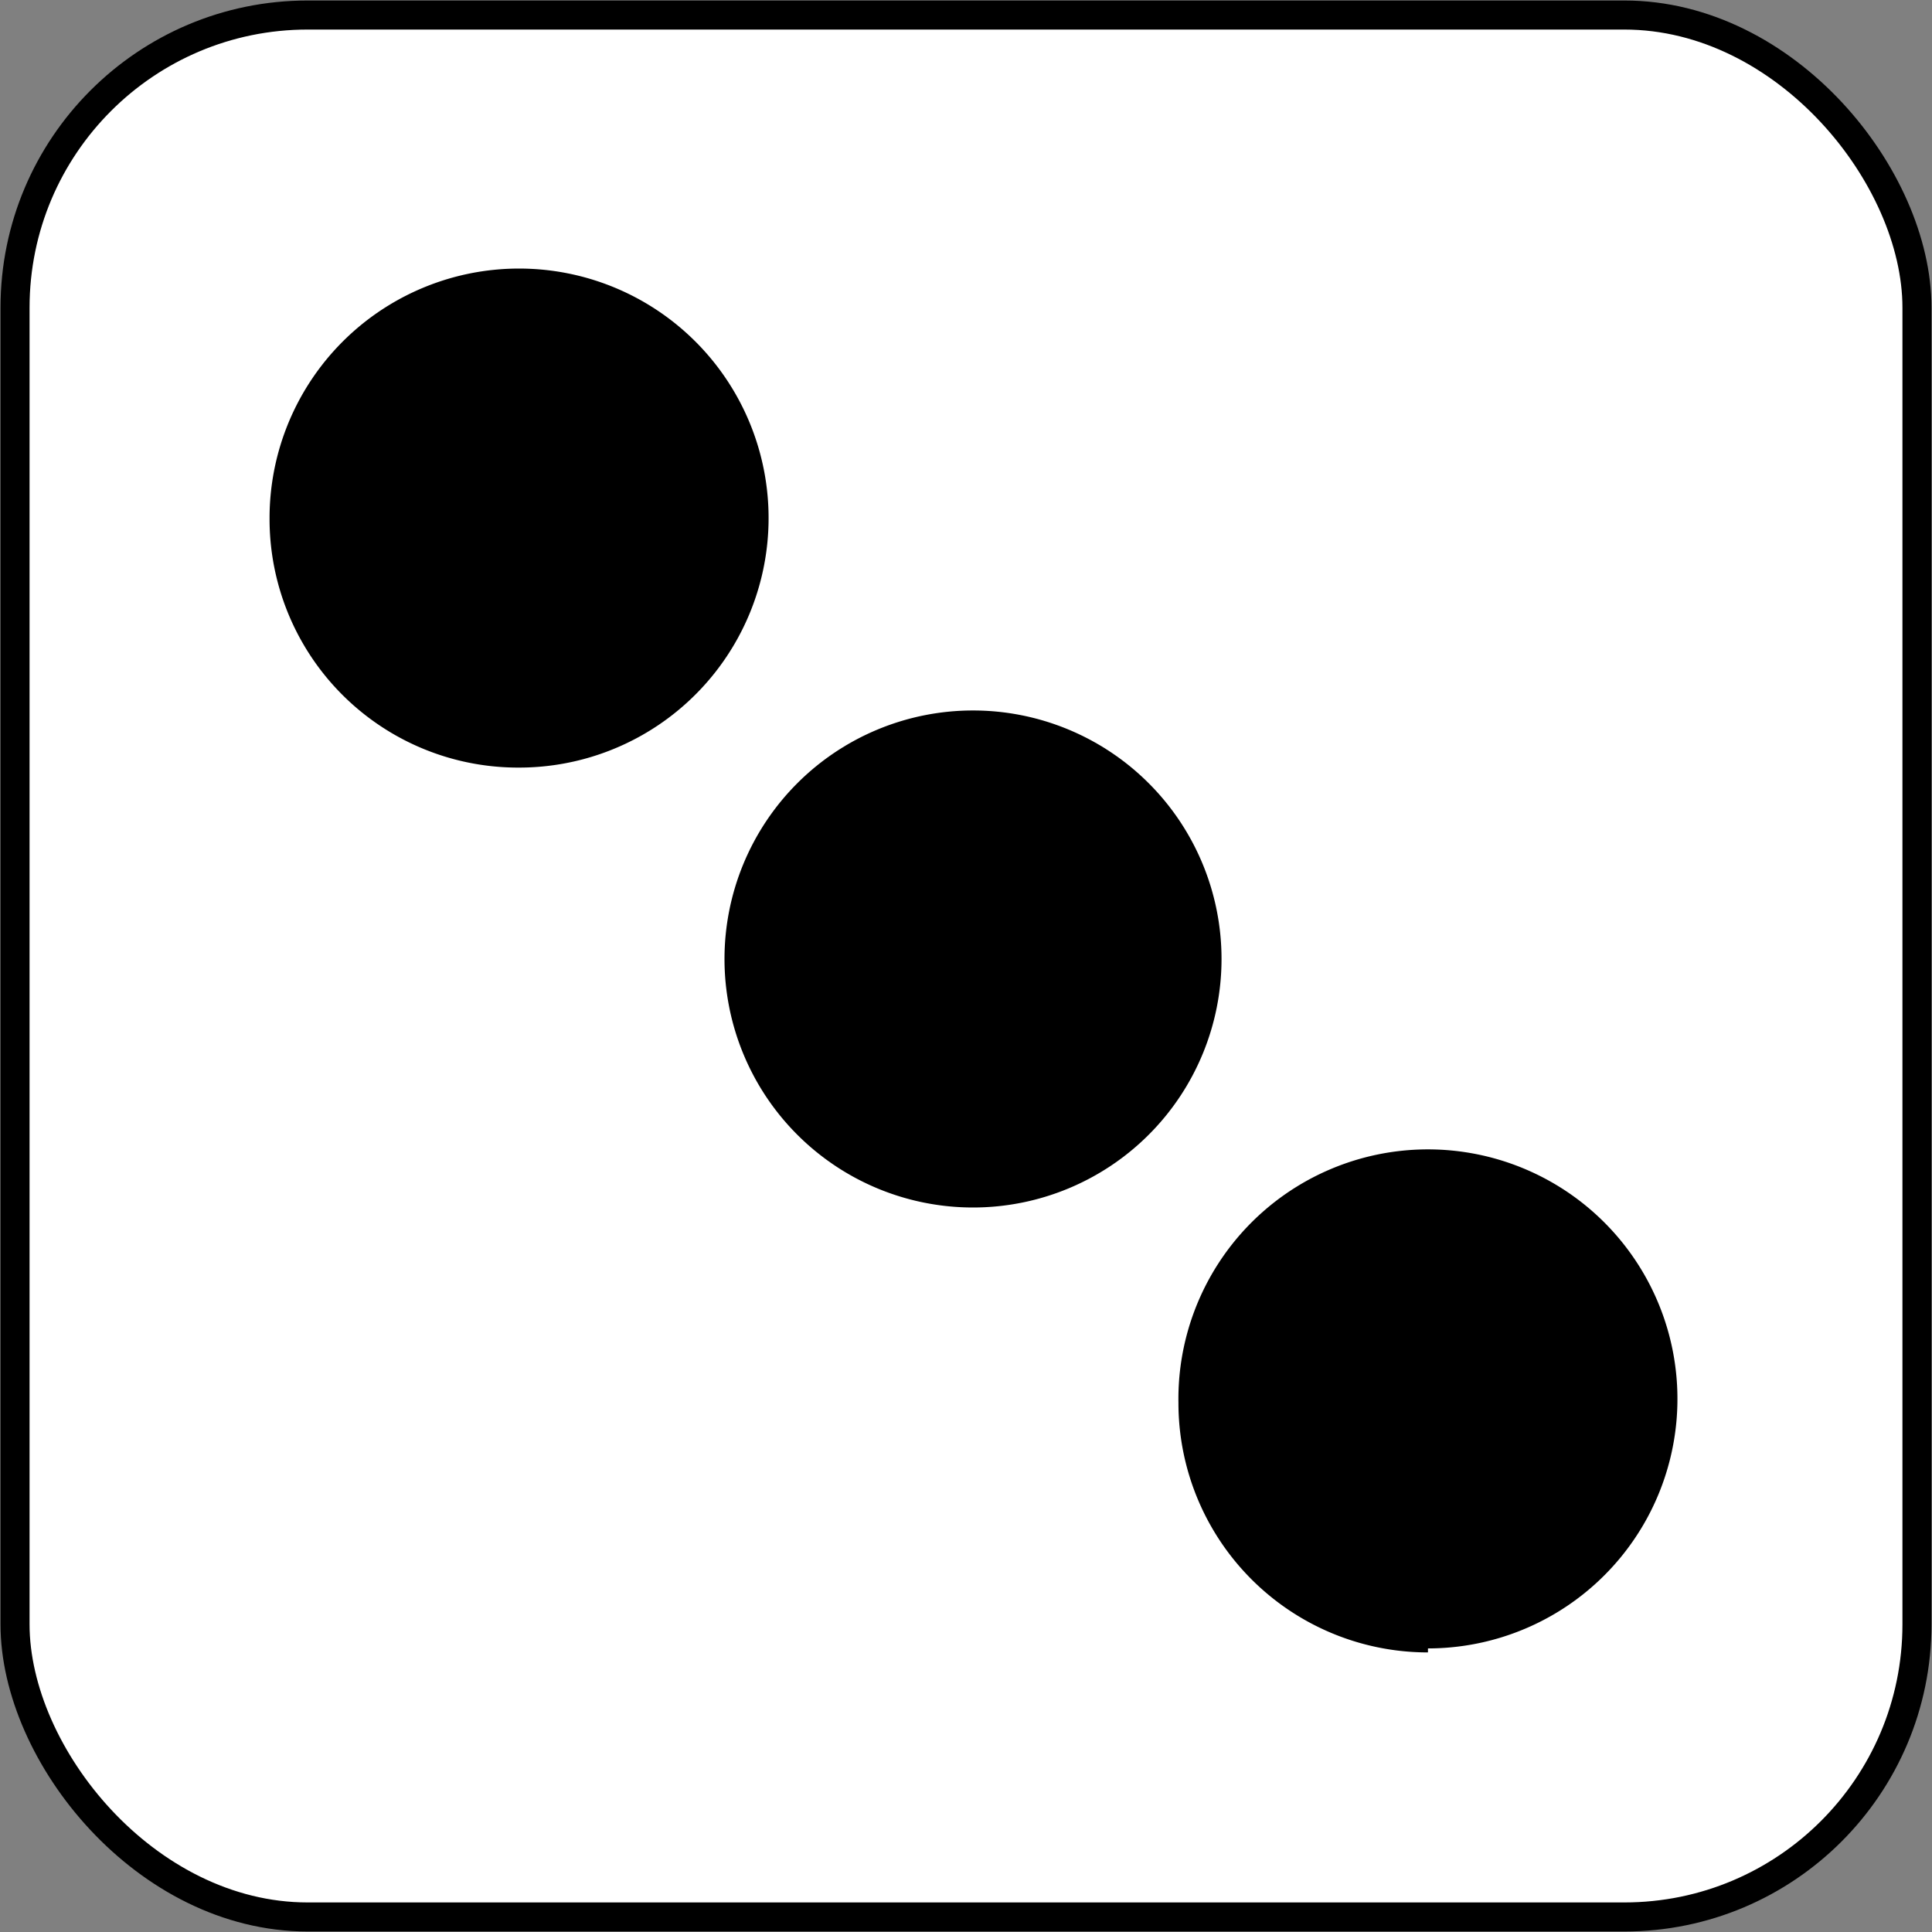
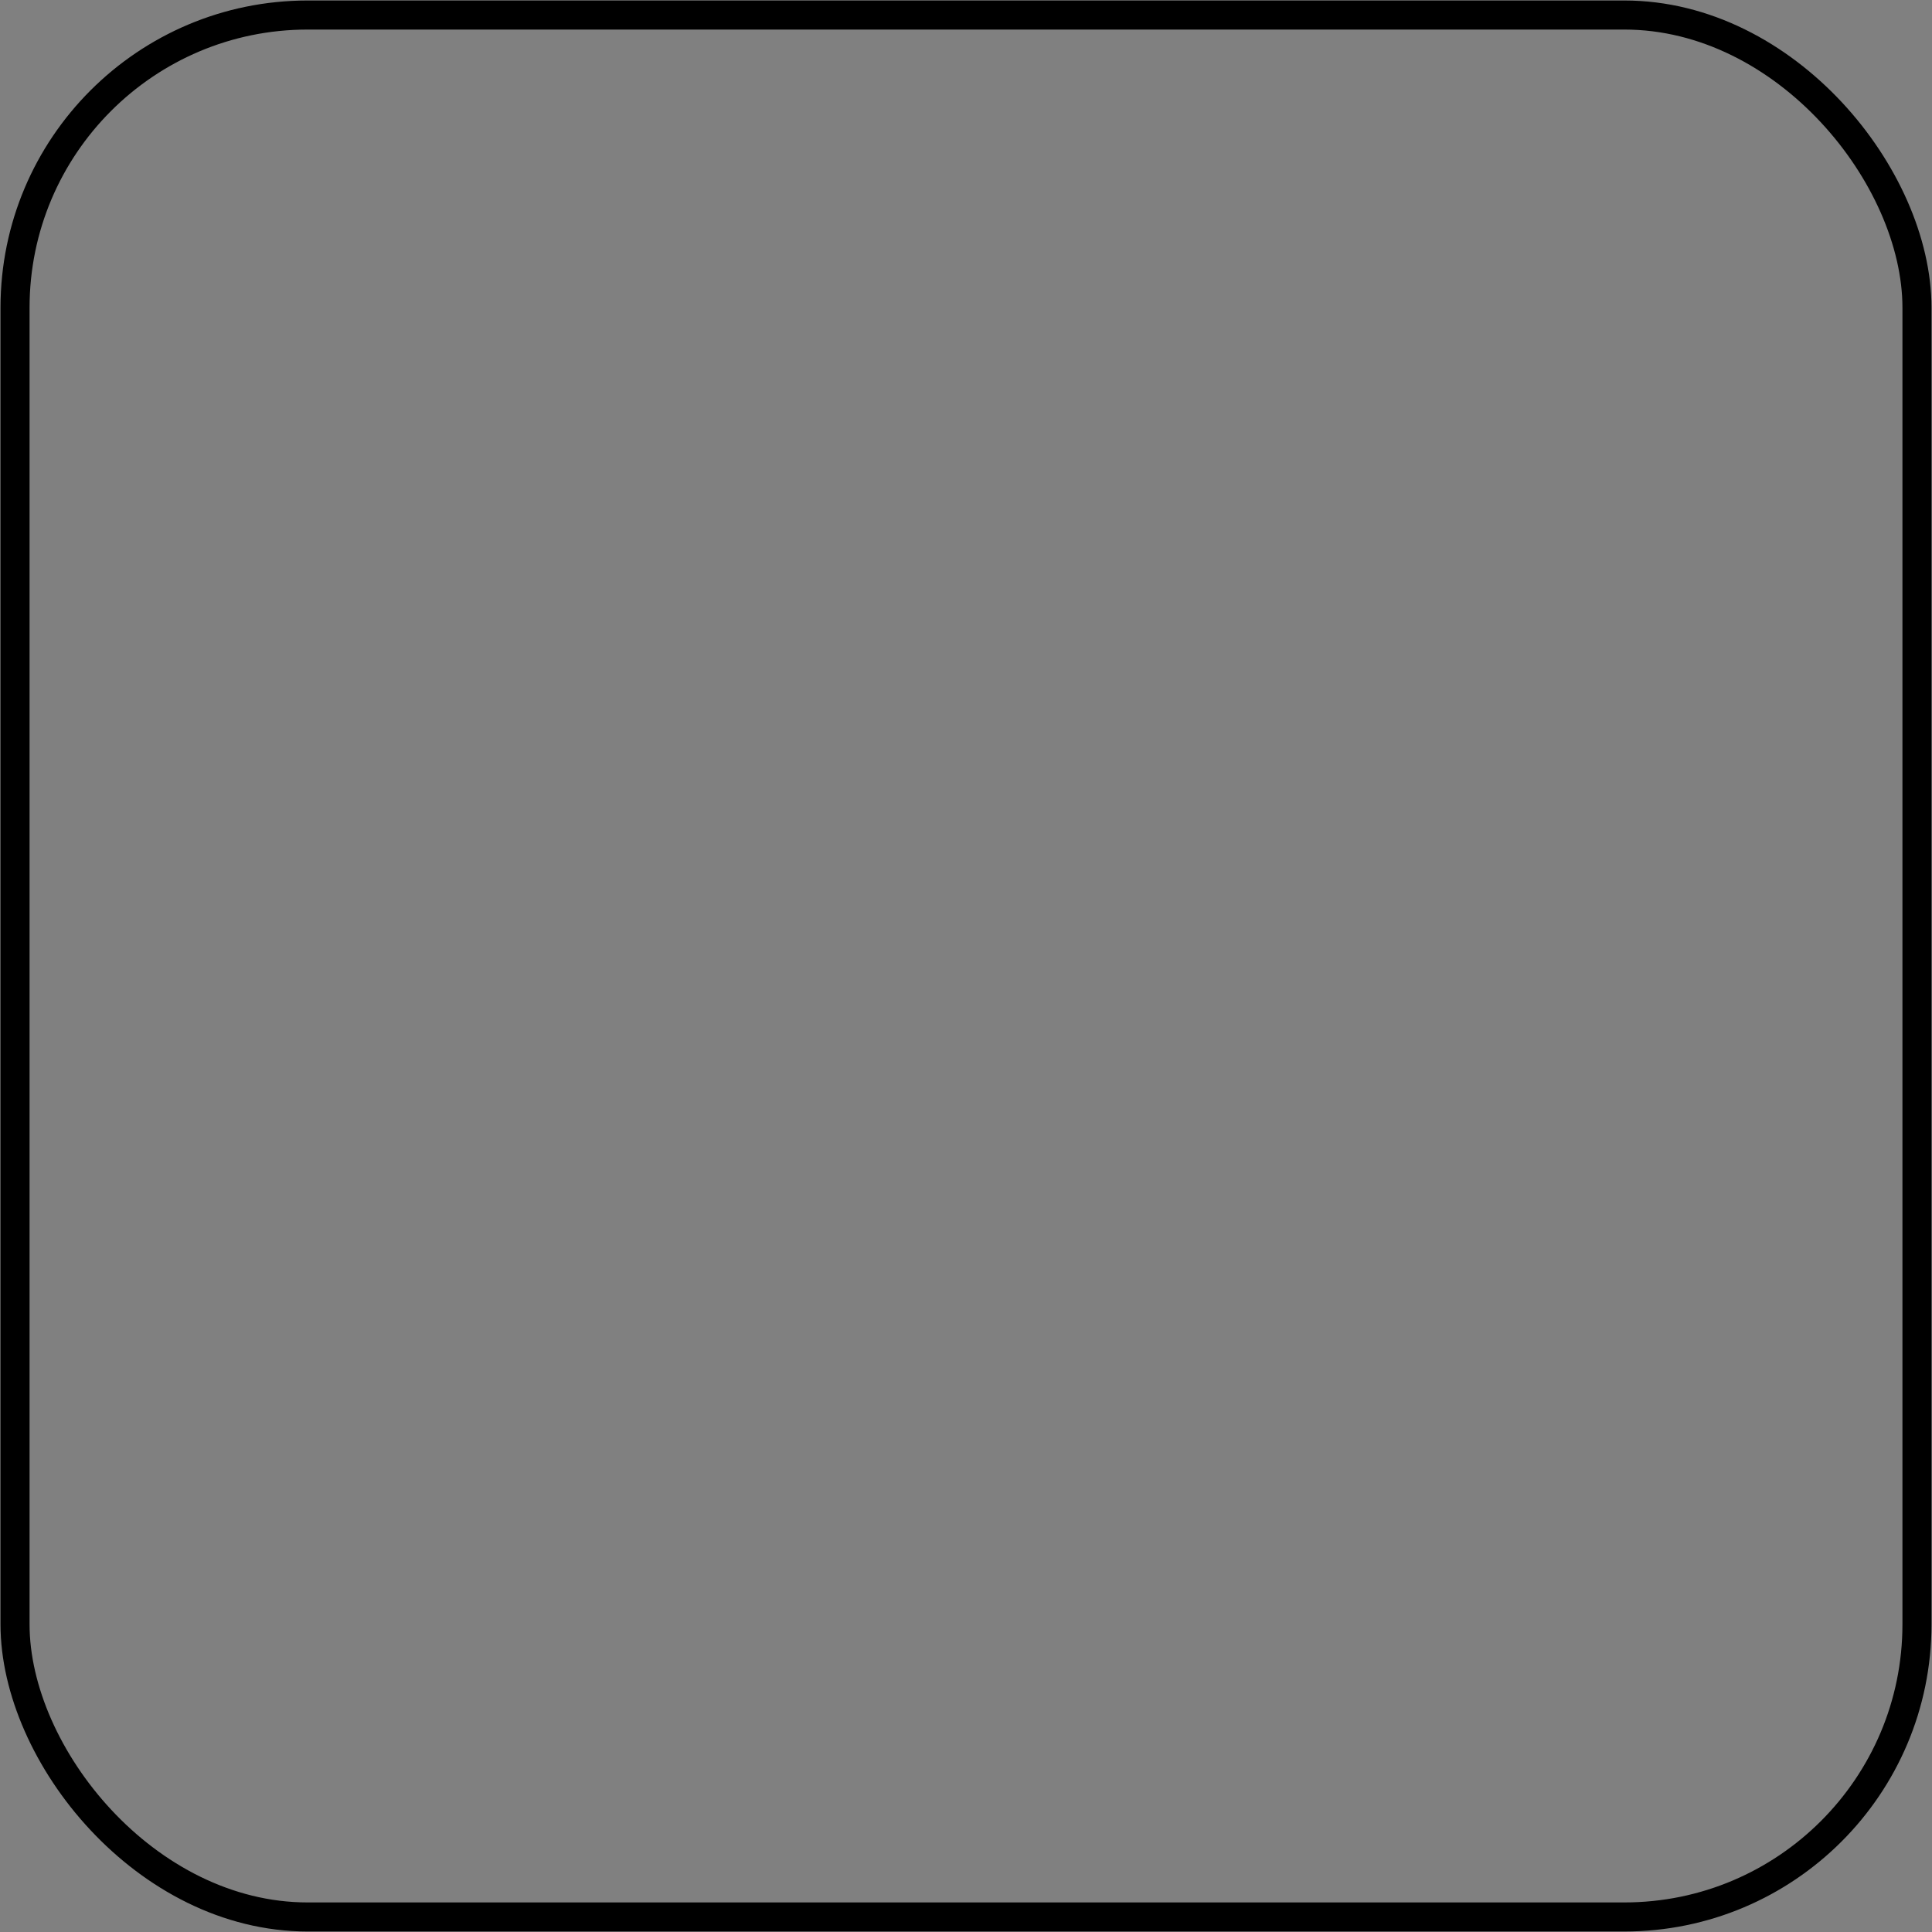
<svg xmlns="http://www.w3.org/2000/svg" viewBox="0 0 19.28 19.28">
  <rect x="0" y="0" width="19.28" height="19.28" fill="#808080" stroke="none" />
  <defs>
    <style>.cls-1{fill:#fff;}.cls-2{fill:none;stroke:#000;stroke-width:0.29px;}</style>
  </defs>
  <g id="レイヤー_2" data-name="レイヤー 2">
    <g id="レイヤー_1-2" data-name="レイヤー 1">
-       <rect class="cls-1" x="0.15" y="0.15" width="18.98" height="18.98" rx="2.92" />
      <rect class="cls-2" x="0.15" y="0.15" width="18.98" height="18.98" rx="2.92" />
-       <path d="M5.18,7.66A2.49,2.49,0,1,0,2.69,5.18,2.48,2.48,0,0,0,5.18,7.66" />
-       <path d="M14.25,16.45A2.49,2.49,0,1,0,11.76,14a2.49,2.49,0,0,0,2.49,2.49" />
-       <path d="M9.71,12.05A2.48,2.48,0,1,0,7.23,9.57a2.48,2.48,0,0,0,2.48,2.48" />
    </g>
  </g>
</svg>